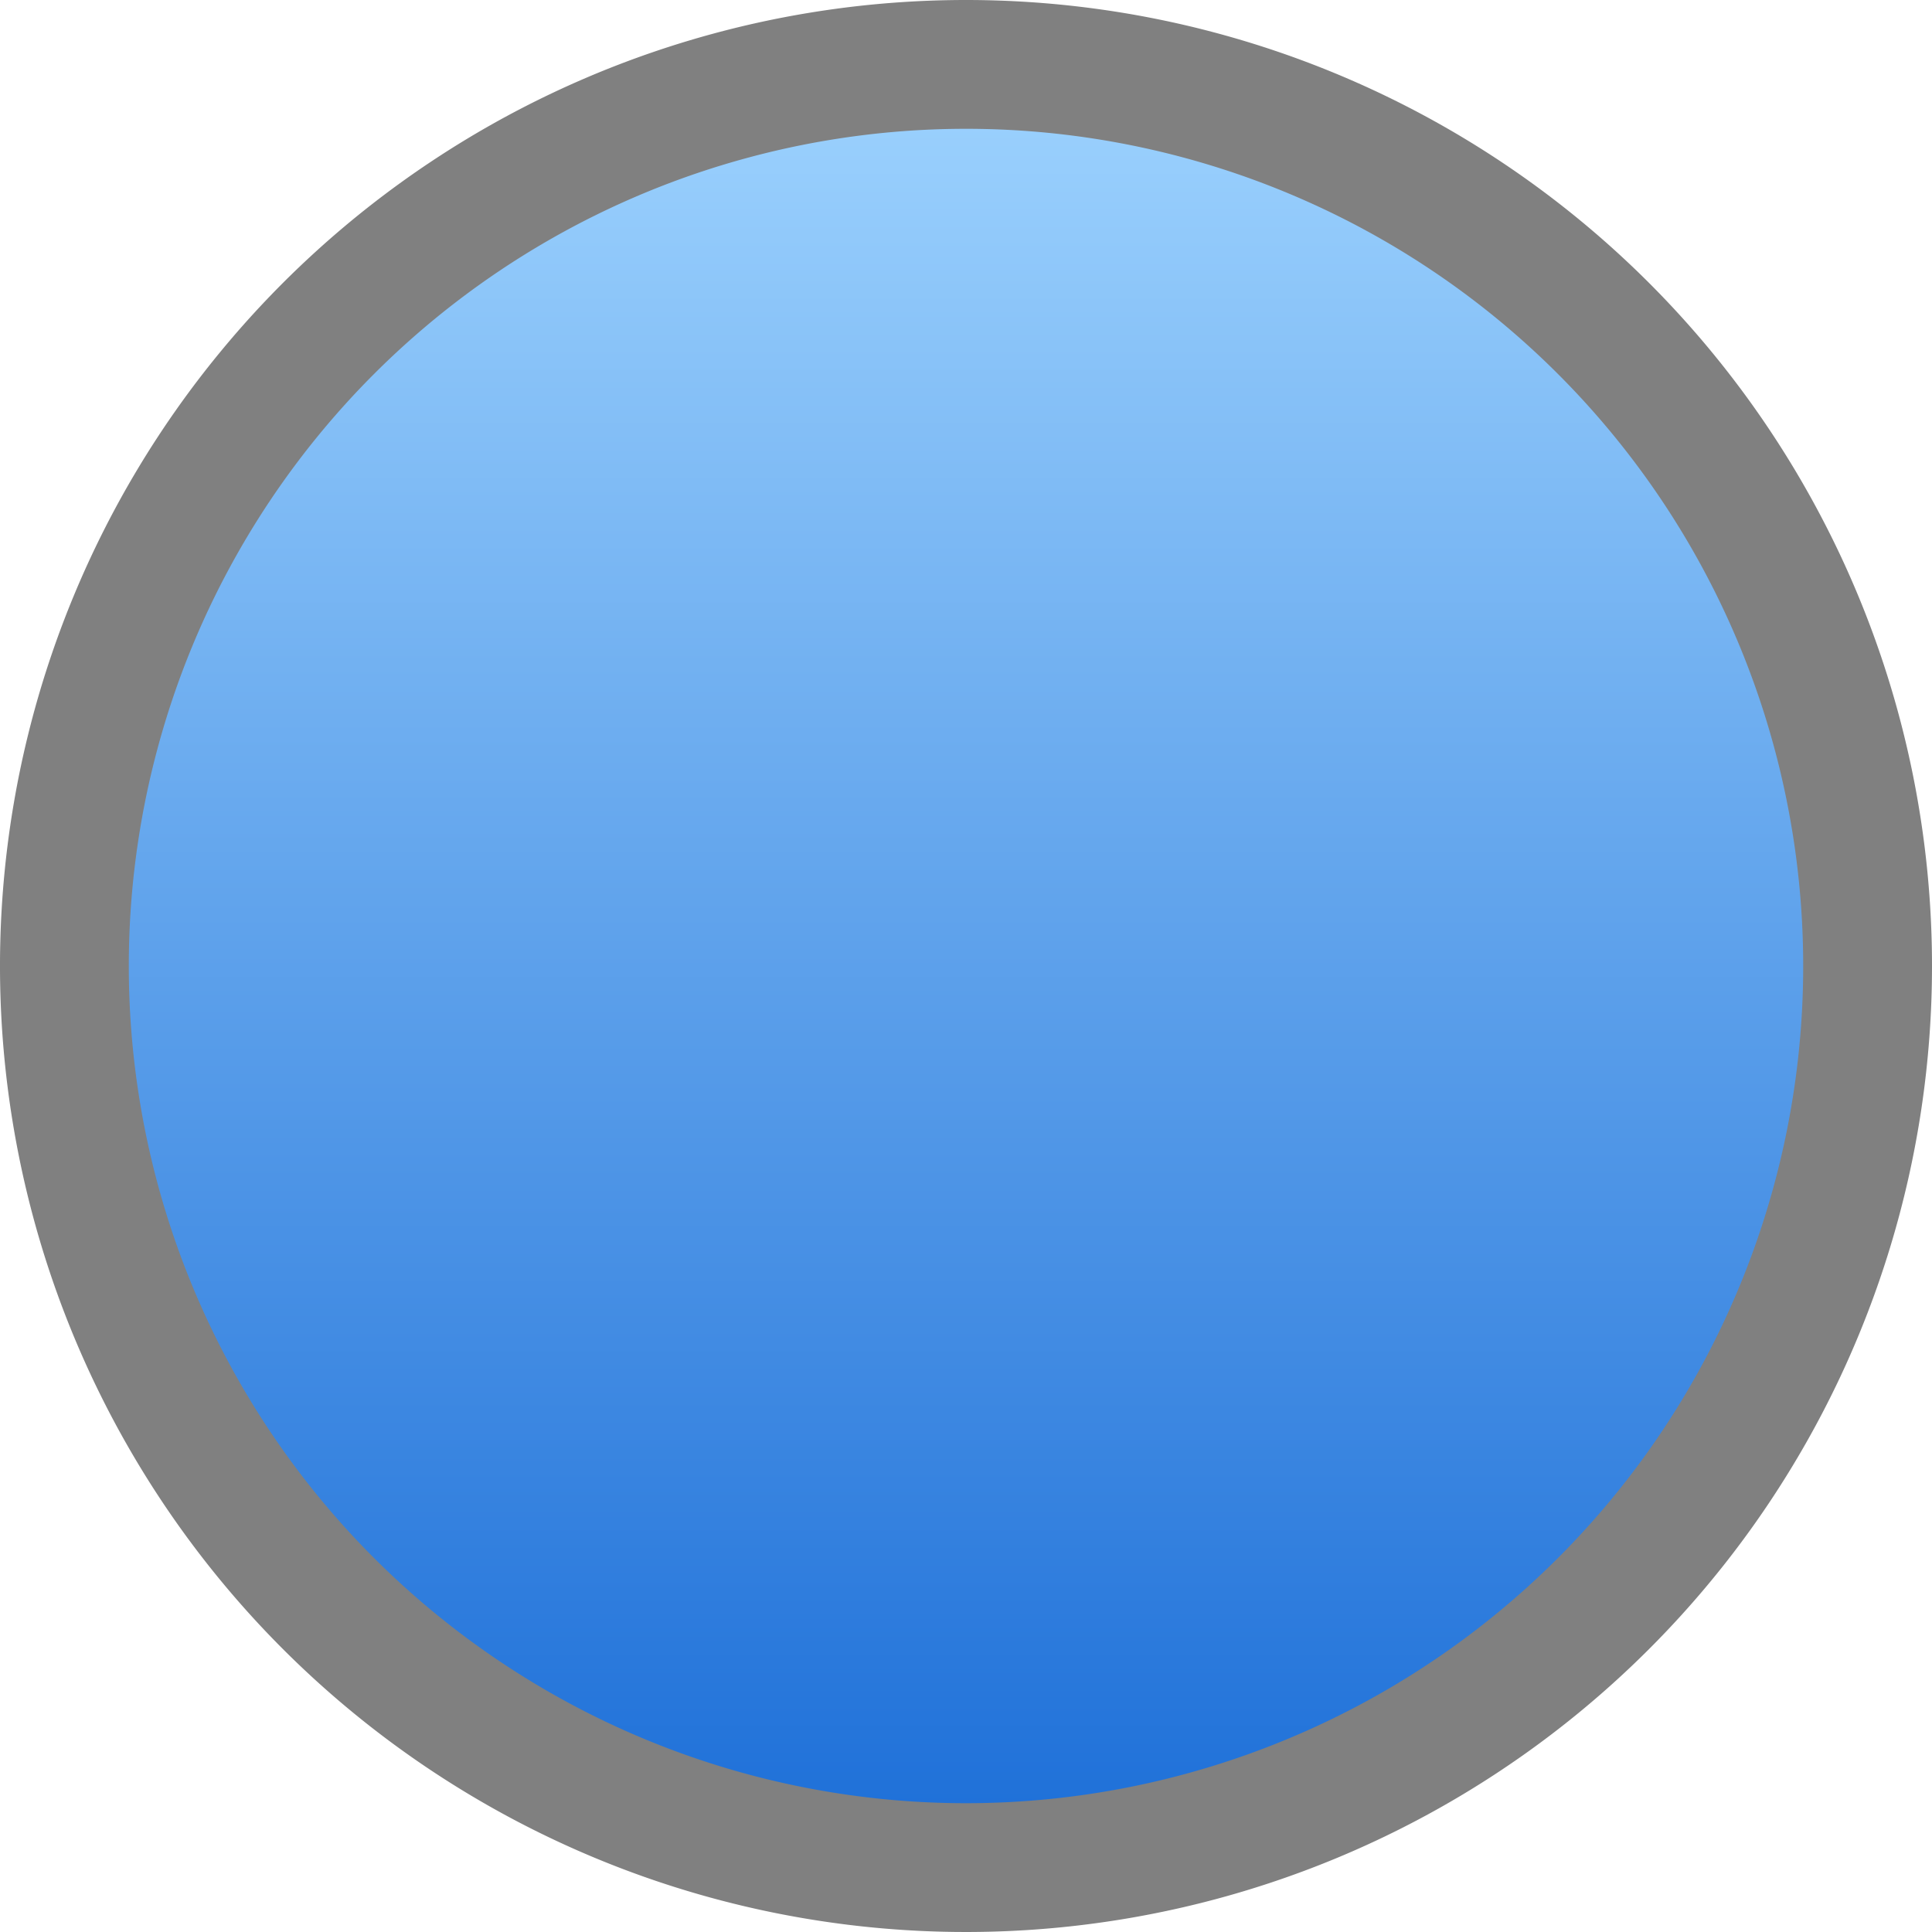
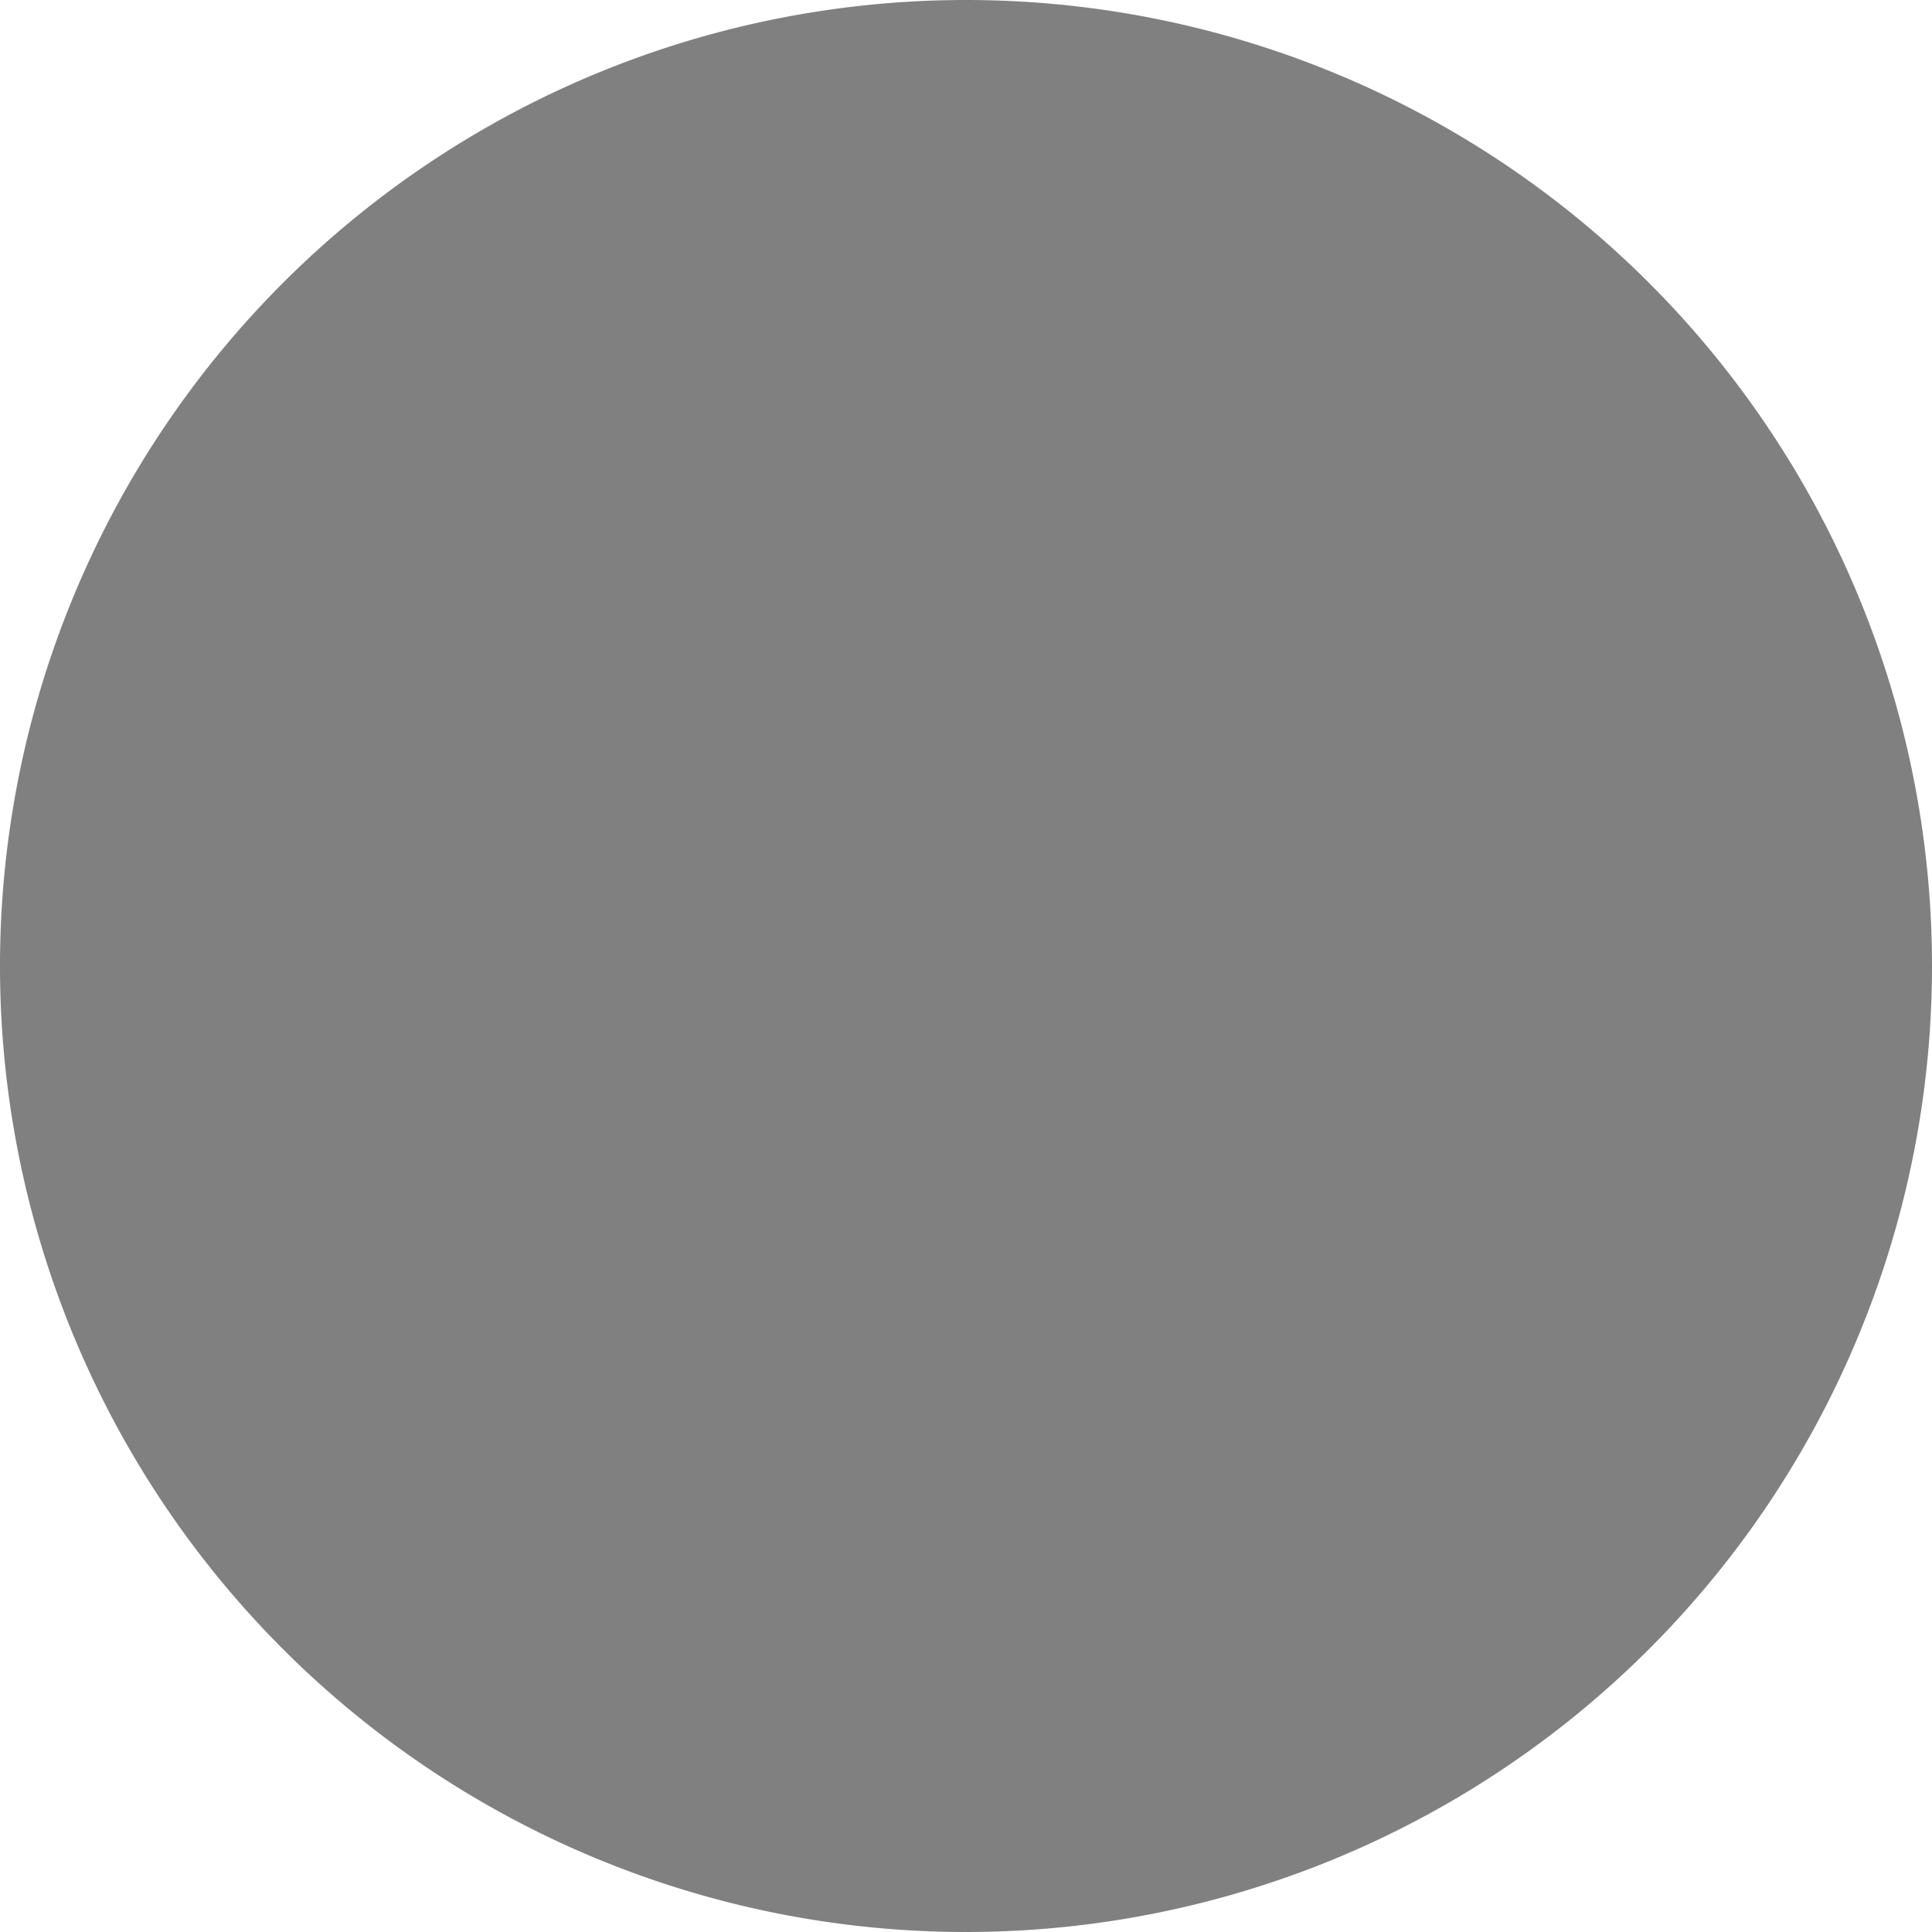
<svg xmlns="http://www.w3.org/2000/svg" viewBox="0 0 15 15">
  <defs>
    <style>.cls-1{fill:url(#Unbenannter_Verlauf_3);}.cls-2{fill:gray;}</style>
    <linearGradient id="Unbenannter_Verlauf_3" x1="7.5" y1="0.87" x2="7.5" y2="14.3" gradientUnits="userSpaceOnUse">
      <stop offset="0" stop-color="#9ad0fd" />
      <stop offset="1" stop-color="#1d6fd8" />
    </linearGradient>
  </defs>
  <g id="Ebene_2" data-name="Ebene 2">
    <g id="Content_Top_100" data-name="Content Top 100">
-       <circle class="cls-1" cx="7.5" cy="7.5" r="7" />
-       <path class="cls-2" d="M7.5,1A6.5,6.5,0,1,1,1,7.5,6.5,6.5,0,0,1,7.5,1m0-1A7.5,7.5,0,1,0,15,7.5,7.5,7.5,0,0,0,7.5,0Z" />
+       <path class="cls-2" d="M7.5,1m0-1A7.5,7.5,0,1,0,15,7.5,7.5,7.5,0,0,0,7.5,0Z" />
    </g>
  </g>
</svg>